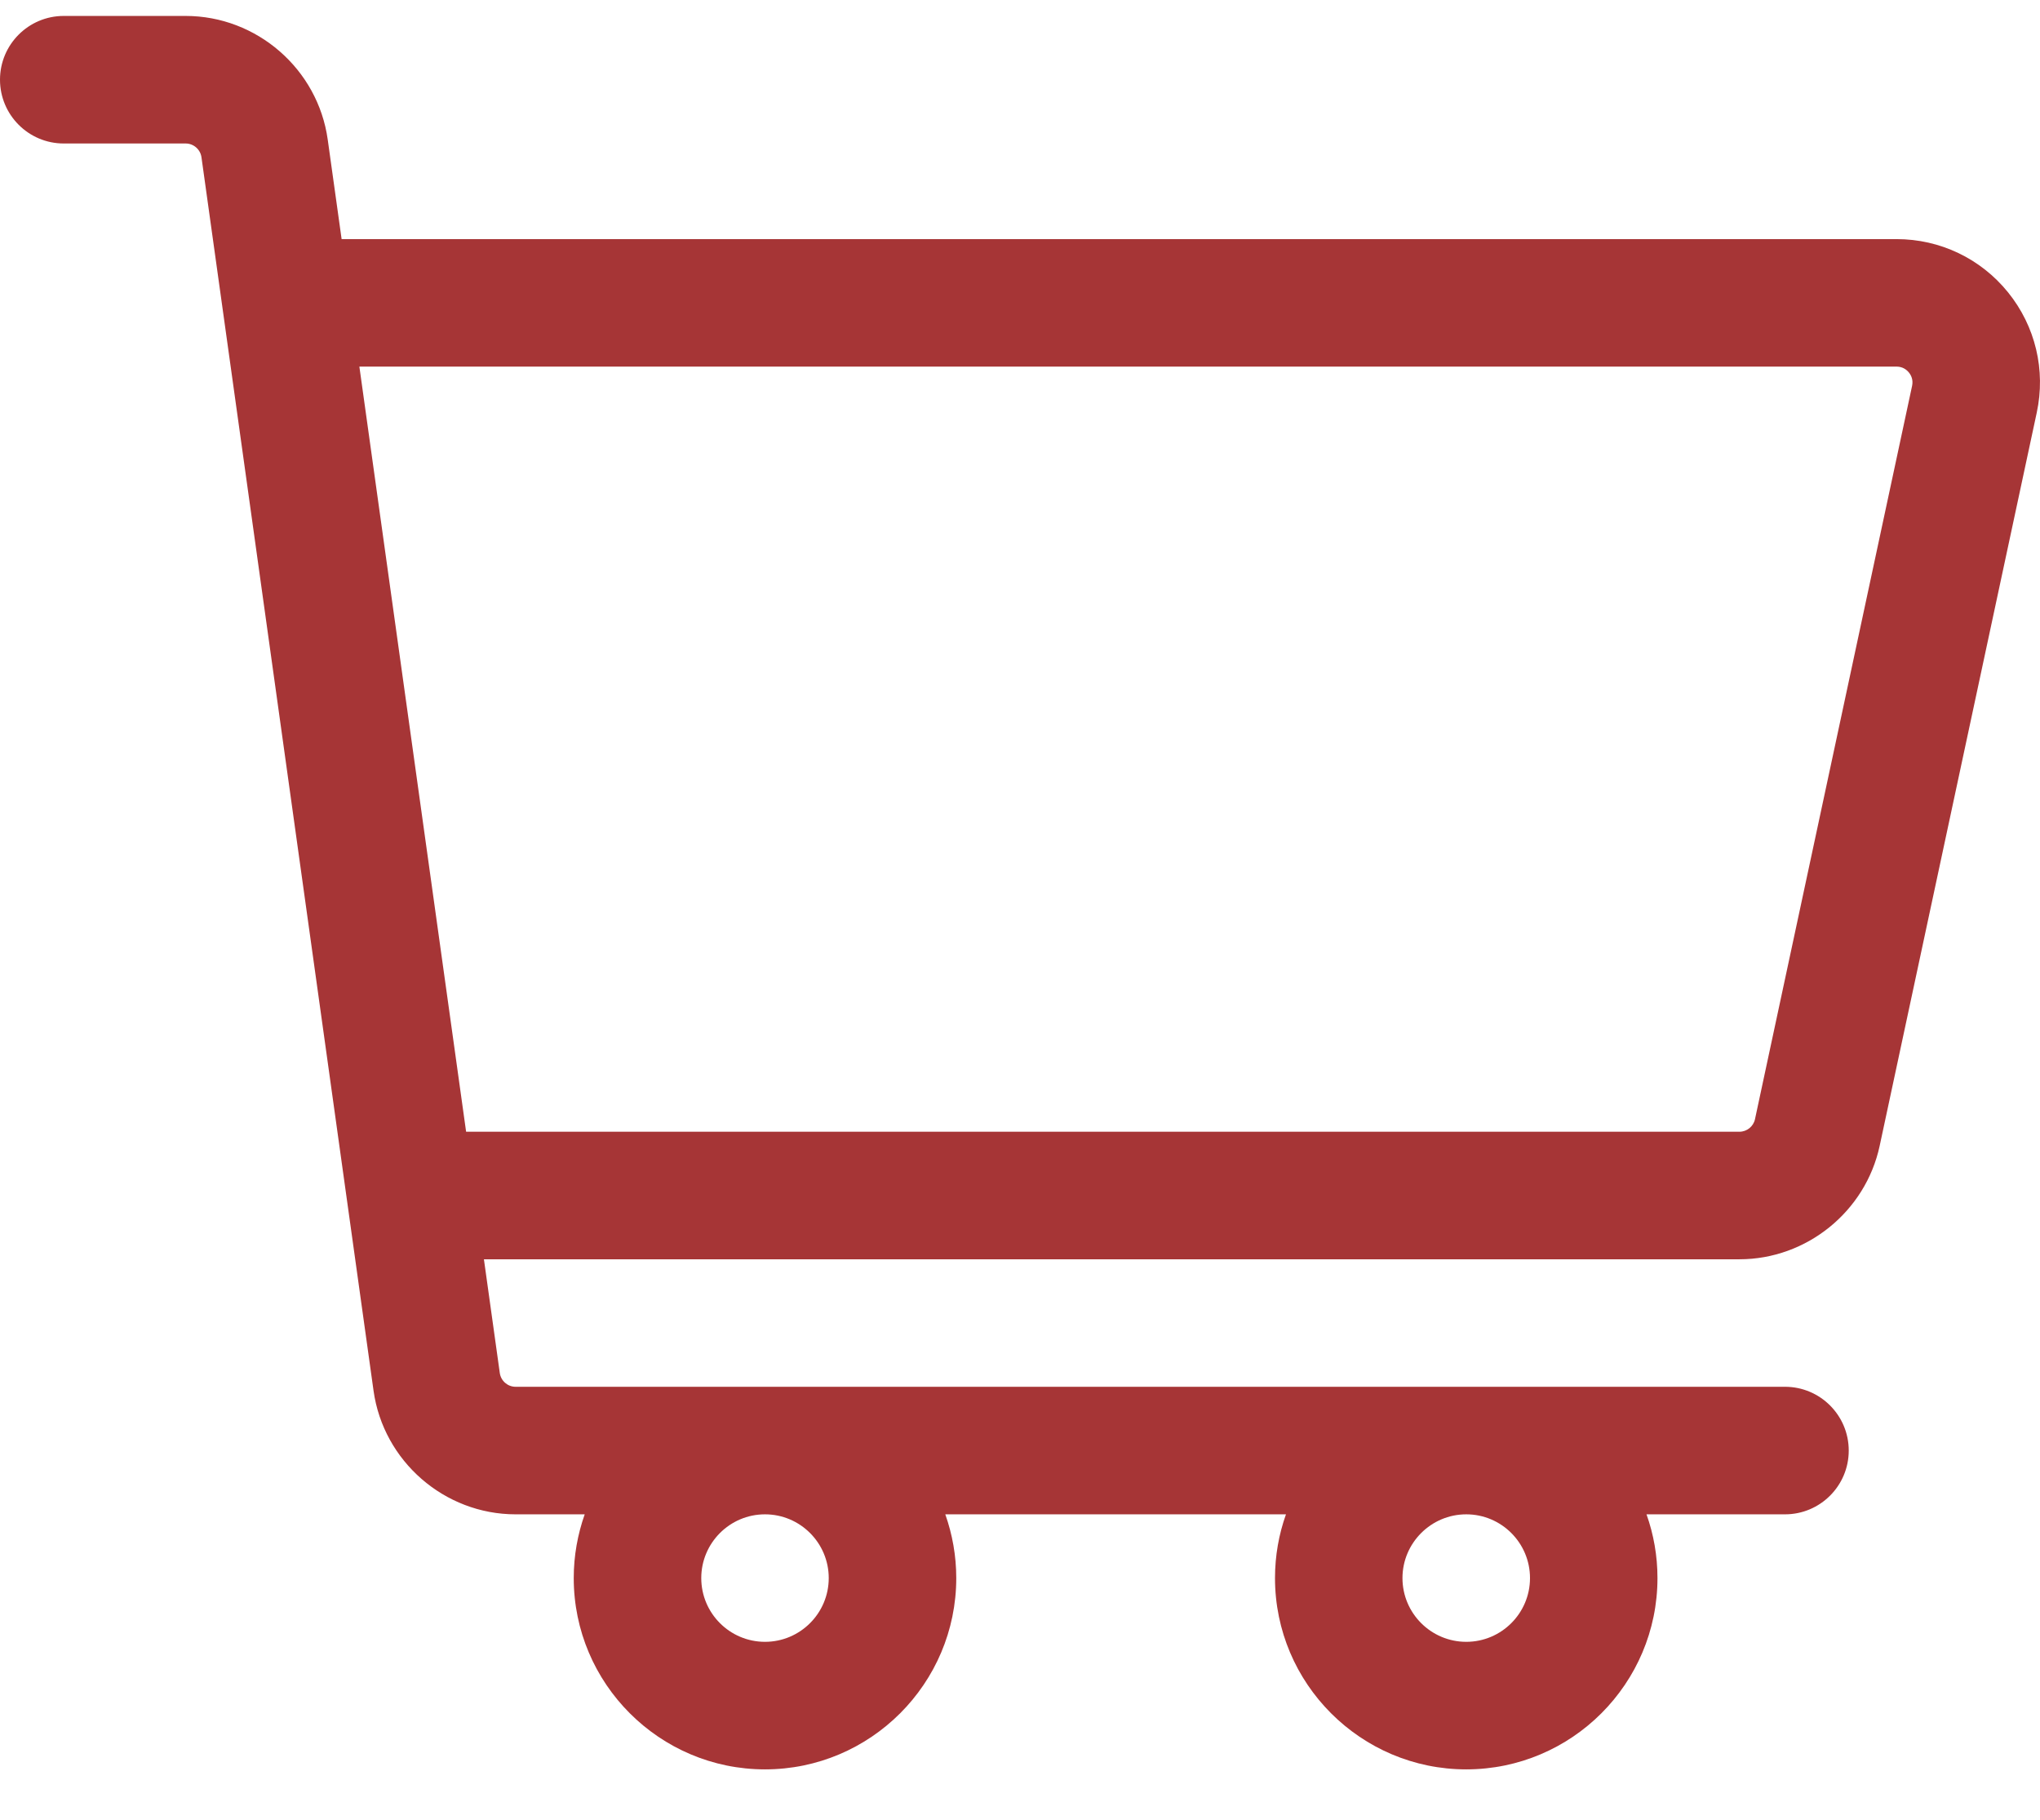
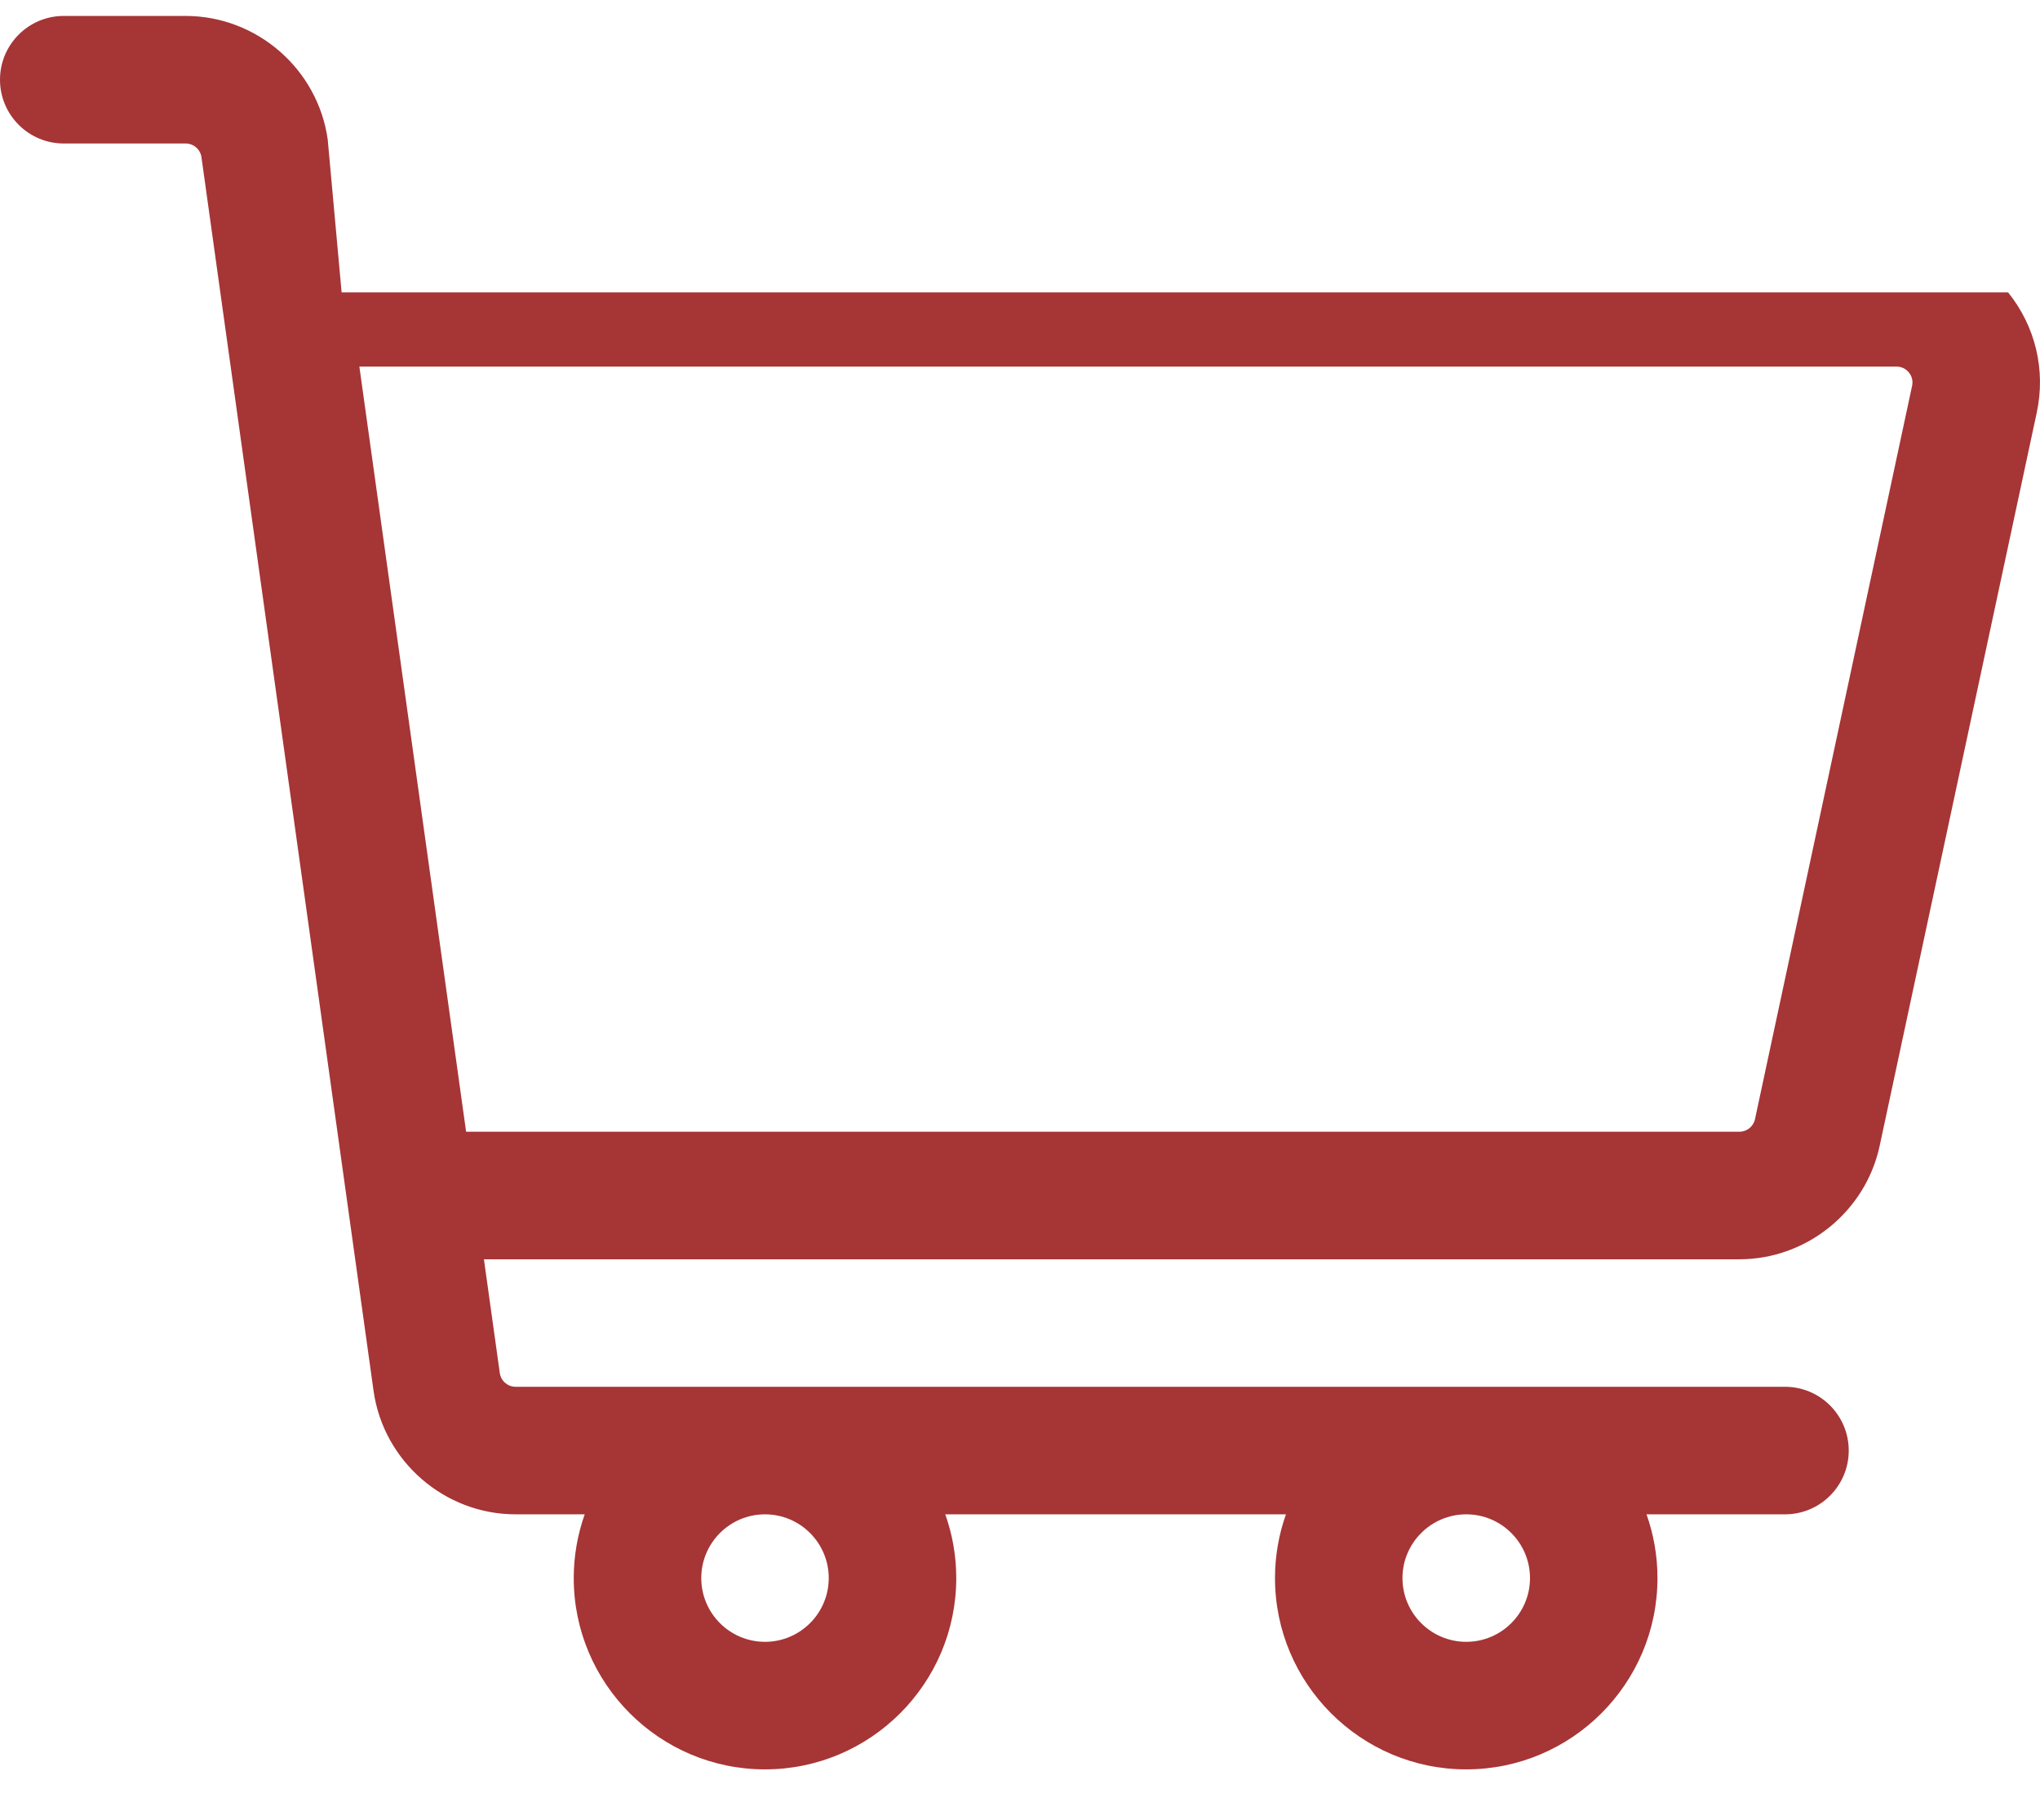
<svg xmlns="http://www.w3.org/2000/svg" width="37" height="33" viewBox="0 0 37 33" fill="none">
-   <path d="M36.421 5.302C35.925 4.688 35.187 4.336 34.398 4.336H6.196L5.944 2.531C5.766 1.253 4.658 0.289 3.367 0.289H1.156C0.518 0.289 0 0.807 0 1.445C0 2.084 0.518 2.602 1.156 2.602H3.367C3.511 2.602 3.634 2.709 3.654 2.851L6.775 25.219C6.953 26.497 8.061 27.461 9.351 27.461H10.605C10.477 27.823 10.406 28.212 10.406 28.617C10.406 30.53 11.962 32.086 13.875 32.086C15.787 32.086 17.344 30.53 17.344 28.617C17.344 28.212 17.273 27.823 17.145 27.461H23.324C23.195 27.823 23.125 28.212 23.125 28.617C23.125 30.53 24.681 32.086 26.593 32.086C28.506 32.086 30.062 30.53 30.062 28.617C30.062 28.212 29.992 27.823 29.863 27.461H32.375C33.013 27.461 33.531 26.943 33.531 26.305C33.531 25.666 33.013 25.148 32.375 25.148H9.351C9.208 25.148 9.085 25.041 9.065 24.899L8.777 22.836H31.548C32.766 22.836 33.836 21.971 34.092 20.779L36.941 7.483C37.107 6.711 36.917 5.916 36.421 5.302V5.302ZM15.031 28.617C15.031 29.255 14.512 29.773 13.875 29.773C13.237 29.773 12.719 29.255 12.719 28.617C12.719 27.98 13.237 27.461 13.875 27.461C14.512 27.461 15.031 27.979 15.031 28.617ZM27.75 28.617C27.75 29.255 27.231 29.773 26.594 29.773C25.956 29.773 25.437 29.255 25.437 28.617C25.437 27.98 25.956 27.461 26.594 27.461C27.231 27.461 27.75 27.979 27.75 28.617ZM34.68 6.998L31.831 20.294C31.803 20.427 31.684 20.523 31.548 20.523H8.454L6.518 6.648H34.398C34.512 6.648 34.583 6.707 34.623 6.756C34.662 6.805 34.704 6.886 34.68 6.998V6.998Z" fill="#A63536" />
+   <path d="M36.421 5.302H6.196L5.944 2.531C5.766 1.253 4.658 0.289 3.367 0.289H1.156C0.518 0.289 0 0.807 0 1.445C0 2.084 0.518 2.602 1.156 2.602H3.367C3.511 2.602 3.634 2.709 3.654 2.851L6.775 25.219C6.953 26.497 8.061 27.461 9.351 27.461H10.605C10.477 27.823 10.406 28.212 10.406 28.617C10.406 30.53 11.962 32.086 13.875 32.086C15.787 32.086 17.344 30.53 17.344 28.617C17.344 28.212 17.273 27.823 17.145 27.461H23.324C23.195 27.823 23.125 28.212 23.125 28.617C23.125 30.53 24.681 32.086 26.593 32.086C28.506 32.086 30.062 30.53 30.062 28.617C30.062 28.212 29.992 27.823 29.863 27.461H32.375C33.013 27.461 33.531 26.943 33.531 26.305C33.531 25.666 33.013 25.148 32.375 25.148H9.351C9.208 25.148 9.085 25.041 9.065 24.899L8.777 22.836H31.548C32.766 22.836 33.836 21.971 34.092 20.779L36.941 7.483C37.107 6.711 36.917 5.916 36.421 5.302V5.302ZM15.031 28.617C15.031 29.255 14.512 29.773 13.875 29.773C13.237 29.773 12.719 29.255 12.719 28.617C12.719 27.98 13.237 27.461 13.875 27.461C14.512 27.461 15.031 27.979 15.031 28.617ZM27.75 28.617C27.75 29.255 27.231 29.773 26.594 29.773C25.956 29.773 25.437 29.255 25.437 28.617C25.437 27.98 25.956 27.461 26.594 27.461C27.231 27.461 27.75 27.979 27.75 28.617ZM34.68 6.998L31.831 20.294C31.803 20.427 31.684 20.523 31.548 20.523H8.454L6.518 6.648H34.398C34.512 6.648 34.583 6.707 34.623 6.756C34.662 6.805 34.704 6.886 34.68 6.998V6.998Z" fill="#A63536" />
</svg>